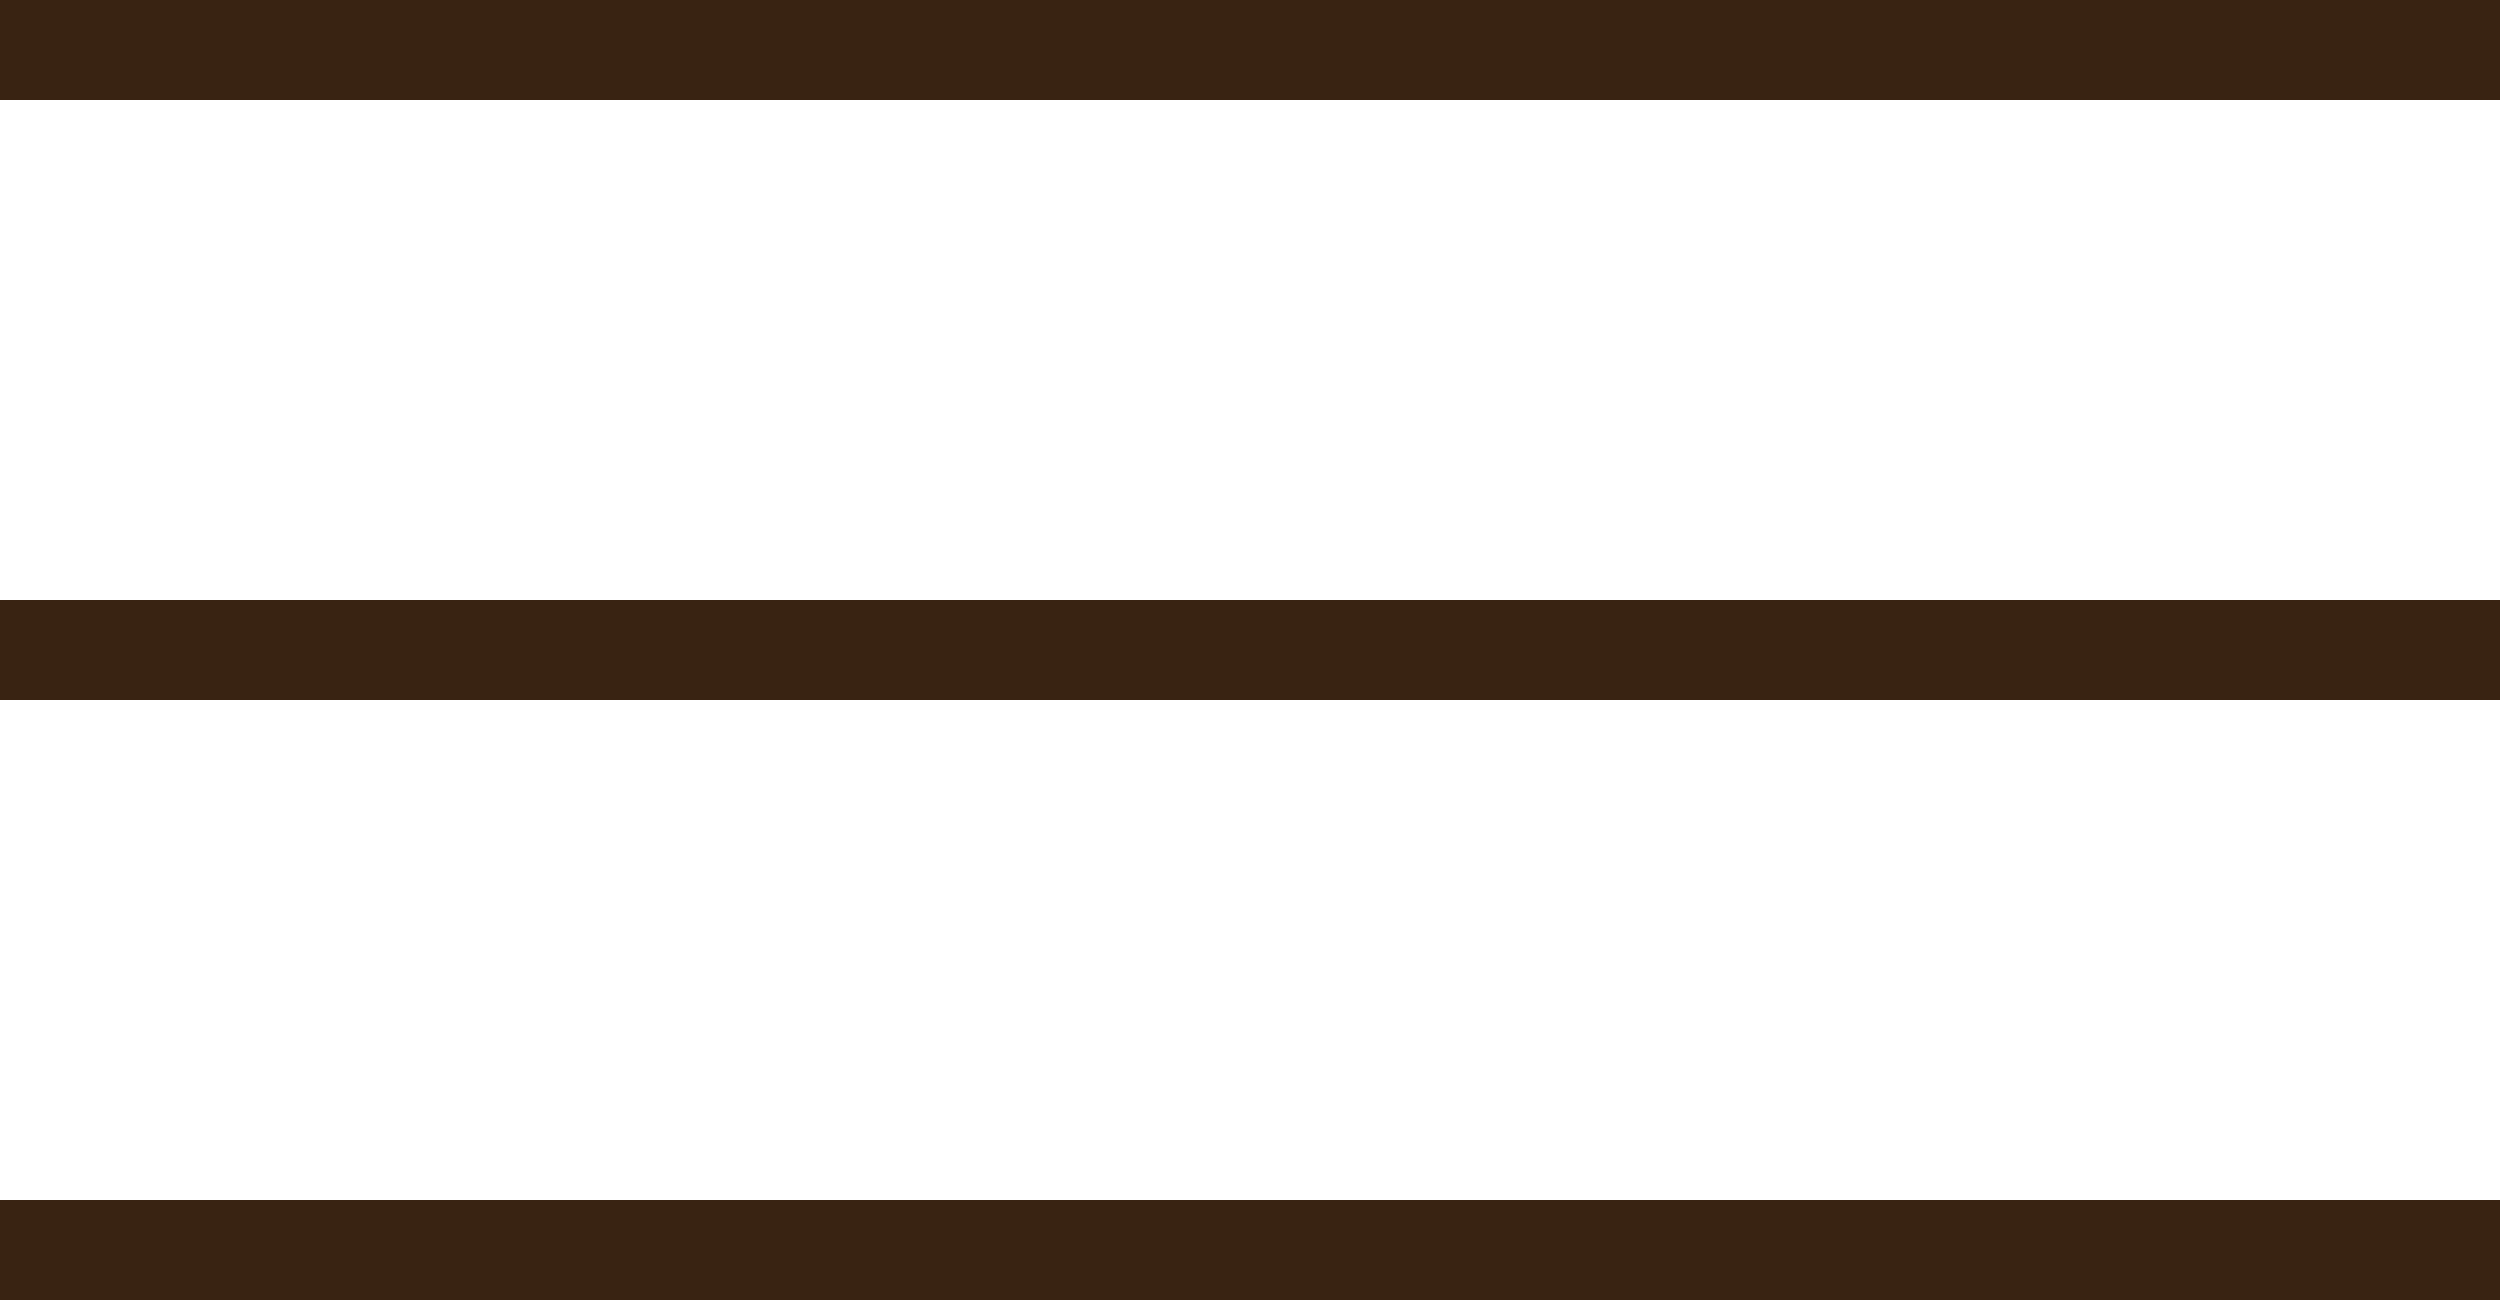
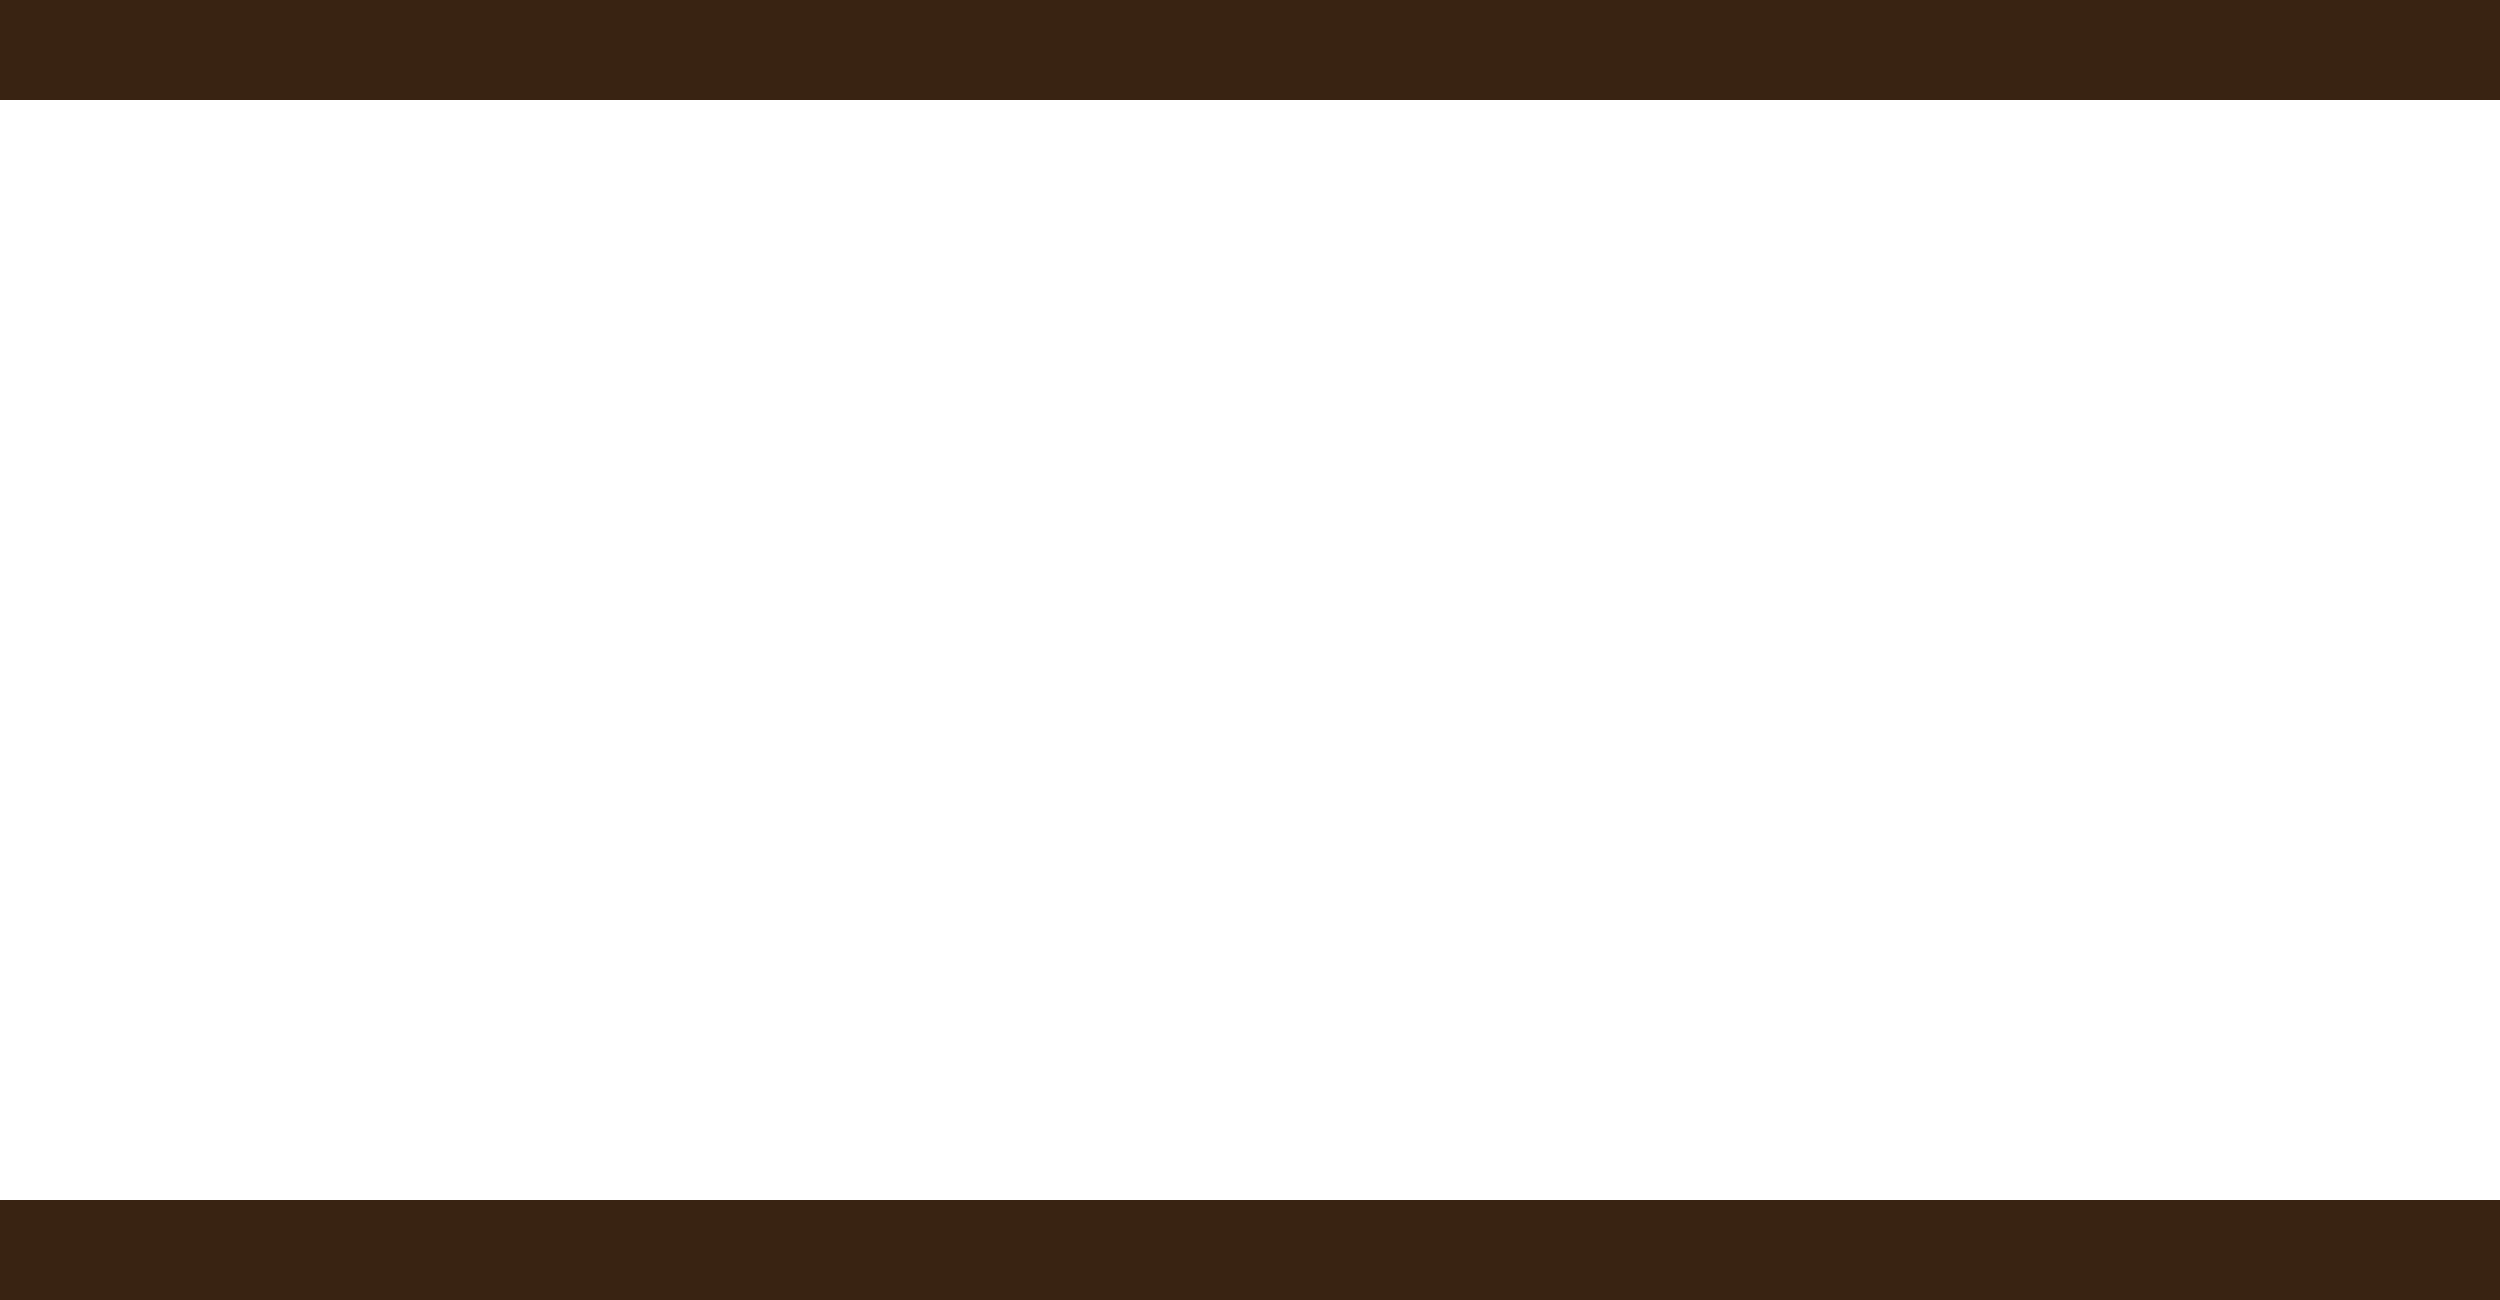
<svg xmlns="http://www.w3.org/2000/svg" width="25" height="13" viewBox="0 0 25 13" fill="none">
  <line y1="0.5" x2="25" y2="0.5" stroke="#392312" />
-   <line y1="6.5" x2="25" y2="6.5" stroke="#392312" />
  <line y1="12.5" x2="25" y2="12.5" stroke="#392312" />
</svg>